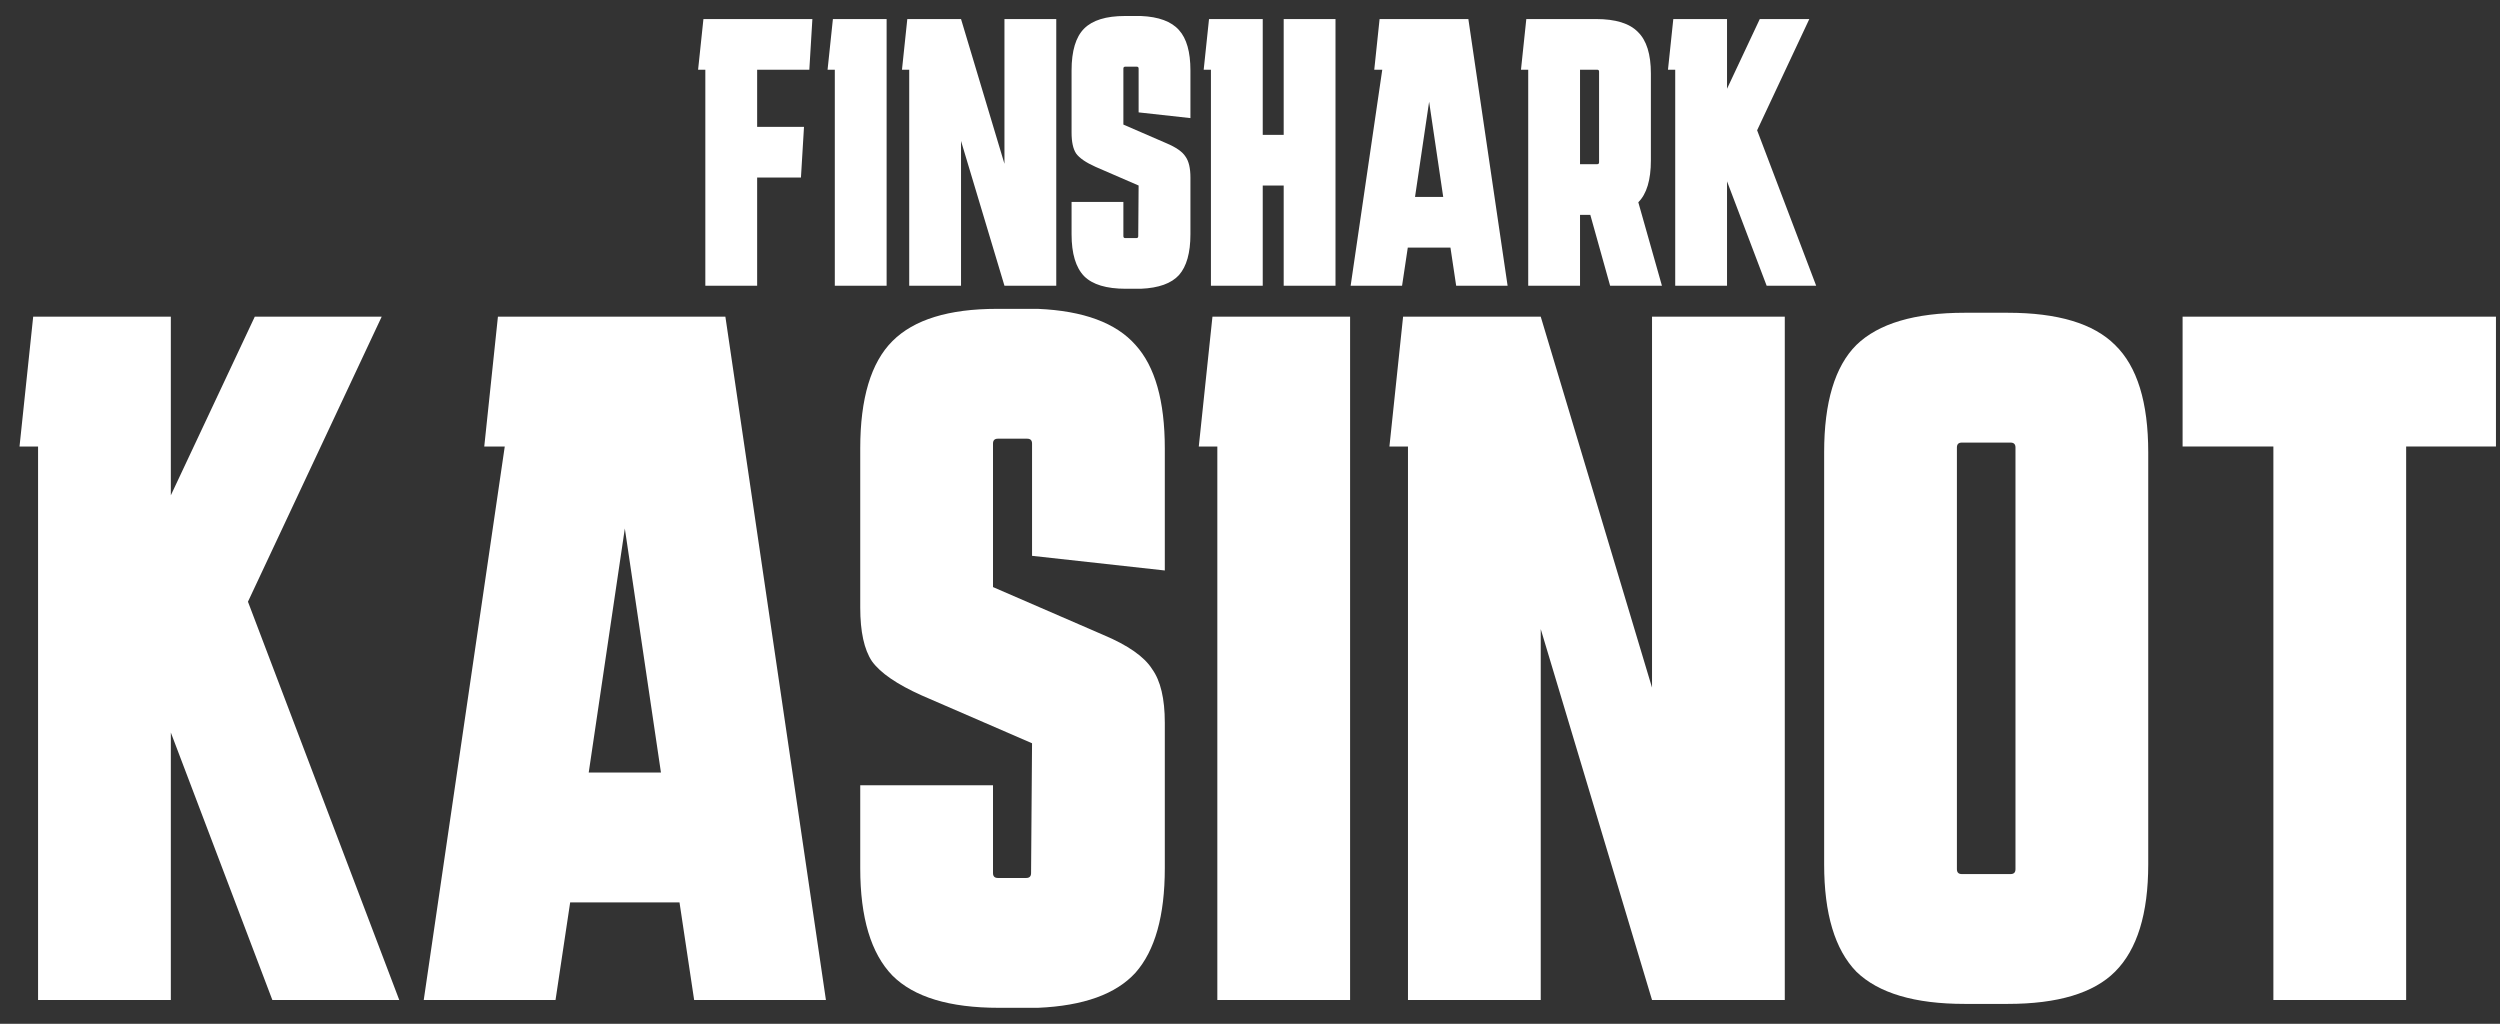
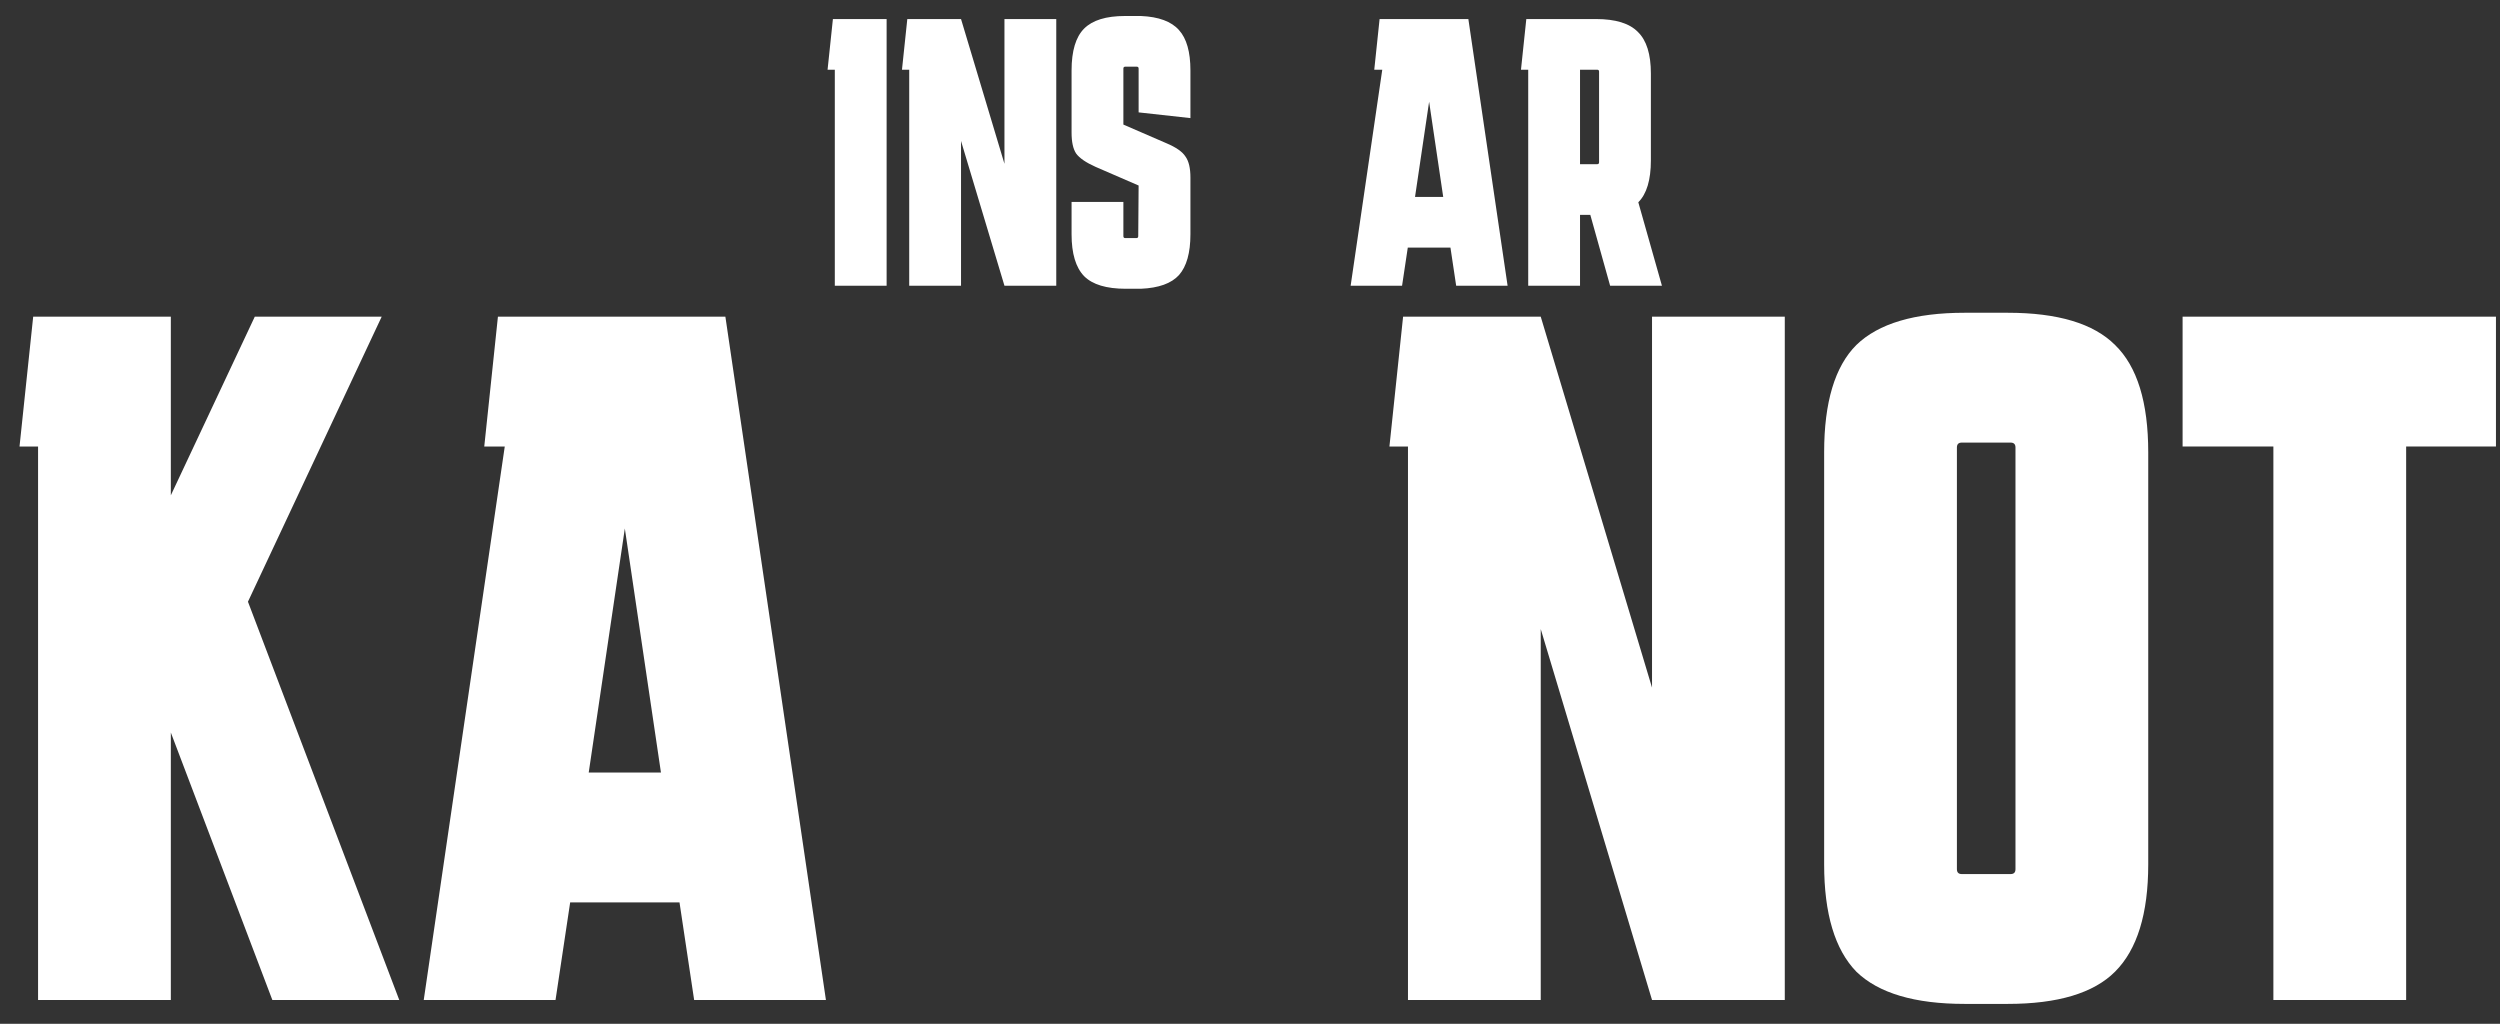
<svg xmlns="http://www.w3.org/2000/svg" width="105" height="43" viewBox="0 0 105 43" fill="none">
  <rect x="0" y="0" width="105" height="43" fill="#333333" stroke="none" />
  <path d="M1.599 42V18.753H0.82L1.394 13.3H7.175V20.803L10.701 13.3H16.031L10.414 25.272L16.769 42H11.439L7.175 30.766V42H1.599Z" fill="white" />
  <path d="M17.797 42L21.2 18.753H20.339L20.913 13.3H30.466L34.689 42H29.154L28.539 37.9H23.947L23.332 42H17.797ZM24.726 32.447H27.76L26.243 22.197L24.726 32.447Z" fill="white" />
-   <path d="M41.706 32.98V36.67C41.706 36.806 41.774 36.875 41.911 36.875H43.1C43.237 36.875 43.305 36.806 43.305 36.67L43.346 31.217L38.713 29.208C37.674 28.743 36.977 28.265 36.622 27.773C36.294 27.281 36.13 26.529 36.13 25.518V18.835C36.13 16.73 36.581 15.227 37.483 14.325C38.385 13.423 39.847 12.972 41.87 12.972H43.592C45.505 13.054 46.872 13.559 47.692 14.489C48.512 15.391 48.922 16.839 48.922 18.835V23.96L43.346 23.345V18.63C43.346 18.493 43.278 18.425 43.141 18.425H41.911C41.774 18.425 41.706 18.493 41.706 18.63V24.657L46.339 26.666C47.378 27.103 48.061 27.581 48.389 28.101C48.744 28.593 48.922 29.344 48.922 30.356V36.465C48.922 38.46 48.512 39.922 47.692 40.852C46.872 41.754 45.505 42.246 43.592 42.328H41.952C39.875 42.328 38.385 41.877 37.483 40.975C36.581 40.045 36.13 38.542 36.13 36.465V32.98H41.706Z" fill="white" />
-   <path d="M51.128 42V18.753H50.349L50.923 13.3H56.704V42H51.128Z" fill="white" />
  <path d="M59.135 42V18.753H58.356L58.93 13.3H64.711L69.385 28.88V13.3H74.961V42H69.385L64.711 26.42V42H59.135Z" fill="white" />
  <path d="M90.226 36.301C90.226 38.378 89.762 39.881 88.832 40.811C87.93 41.713 86.427 42.164 84.322 42.164H82.518C80.414 42.164 78.897 41.713 77.967 40.811C77.065 39.881 76.614 38.378 76.614 36.301V18.999C76.614 16.894 77.065 15.391 77.967 14.489C78.897 13.587 80.414 13.136 82.518 13.136H84.322C86.427 13.136 87.93 13.587 88.832 14.489C89.762 15.391 90.226 16.894 90.226 18.999V36.301ZM82.395 18.589C82.259 18.589 82.19 18.657 82.19 18.794V36.506C82.19 36.642 82.259 36.711 82.395 36.711H84.445C84.582 36.711 84.65 36.642 84.65 36.506V18.794C84.65 18.657 84.582 18.589 84.445 18.589H82.395Z" fill="white" />
  <path d="M95.482 42V18.753H91.669V13.3H104.83V18.753H101.058V42H95.482Z" fill="white" />
-   <path d="M29.624 12V2.928H29.32L29.544 0.8H34.12L33.992 2.928H31.8V5.328H33.768L33.64 7.456H31.8V12H29.624Z" fill="white" />
  <path d="M35.062 12V2.928H34.758L34.982 0.8H37.238V12H35.062Z" fill="white" />
  <path d="M38.187 12V2.928H37.883L38.107 0.8H40.363L42.187 6.88V0.8H44.363V12H42.187L40.363 5.92V12H38.187Z" fill="white" />
  <path d="M47.182 8.48V9.92C47.182 9.973 47.209 10 47.262 10H47.726C47.779 10 47.806 9.973 47.806 9.92L47.822 7.792L46.014 7.008C45.609 6.827 45.337 6.64 45.198 6.448C45.07 6.256 45.006 5.963 45.006 5.568V2.96C45.006 2.139 45.182 1.552 45.534 1.2C45.886 0.848 46.457 0.672 47.246 0.672H47.918C48.665 0.704 49.198 0.901 49.518 1.264C49.838 1.616 49.998 2.181 49.998 2.96V4.96L47.822 4.72V2.88C47.822 2.827 47.795 2.8 47.742 2.8H47.262C47.209 2.8 47.182 2.827 47.182 2.88V5.232L48.99 6.016C49.395 6.187 49.662 6.373 49.79 6.576C49.929 6.768 49.998 7.061 49.998 7.456V9.84C49.998 10.618 49.838 11.189 49.518 11.552C49.198 11.904 48.665 12.096 47.918 12.128H47.278C46.467 12.128 45.886 11.952 45.534 11.6C45.182 11.237 45.006 10.65 45.006 9.84V8.48H47.182Z" fill="white" />
-   <path d="M50.859 12V2.928H50.555L50.779 0.8H53.035V5.664H53.915V0.8H56.091V12H53.915V7.792H53.035V12H50.859Z" fill="white" />
  <path d="M56.727 12L58.055 2.928H57.719L57.943 0.8H61.671L63.319 12H61.159L60.919 10.4H59.127L58.887 12H56.727ZM59.431 8.272H60.615L60.023 4.272L59.431 8.272Z" fill="white" />
  <path d="M64.185 12V2.928H63.881L64.105 0.8H67.033C67.854 0.8 68.441 0.981 68.793 1.344C69.156 1.696 69.337 2.277 69.337 3.088V6.736C69.337 7.557 69.161 8.144 68.809 8.496L69.801 12H67.625L66.793 9.024H66.361V12H64.185ZM67.081 2.928H66.361V6.896H67.081C67.134 6.896 67.161 6.869 67.161 6.816V3.008C67.161 2.955 67.134 2.928 67.081 2.928Z" fill="white" />
-   <path d="M70.359 12V2.928H70.055L70.279 0.8H72.535V3.728L73.911 0.8H75.991L73.799 5.472L76.279 12H74.199L72.535 7.616V12H70.359Z" fill="white" />
</svg>